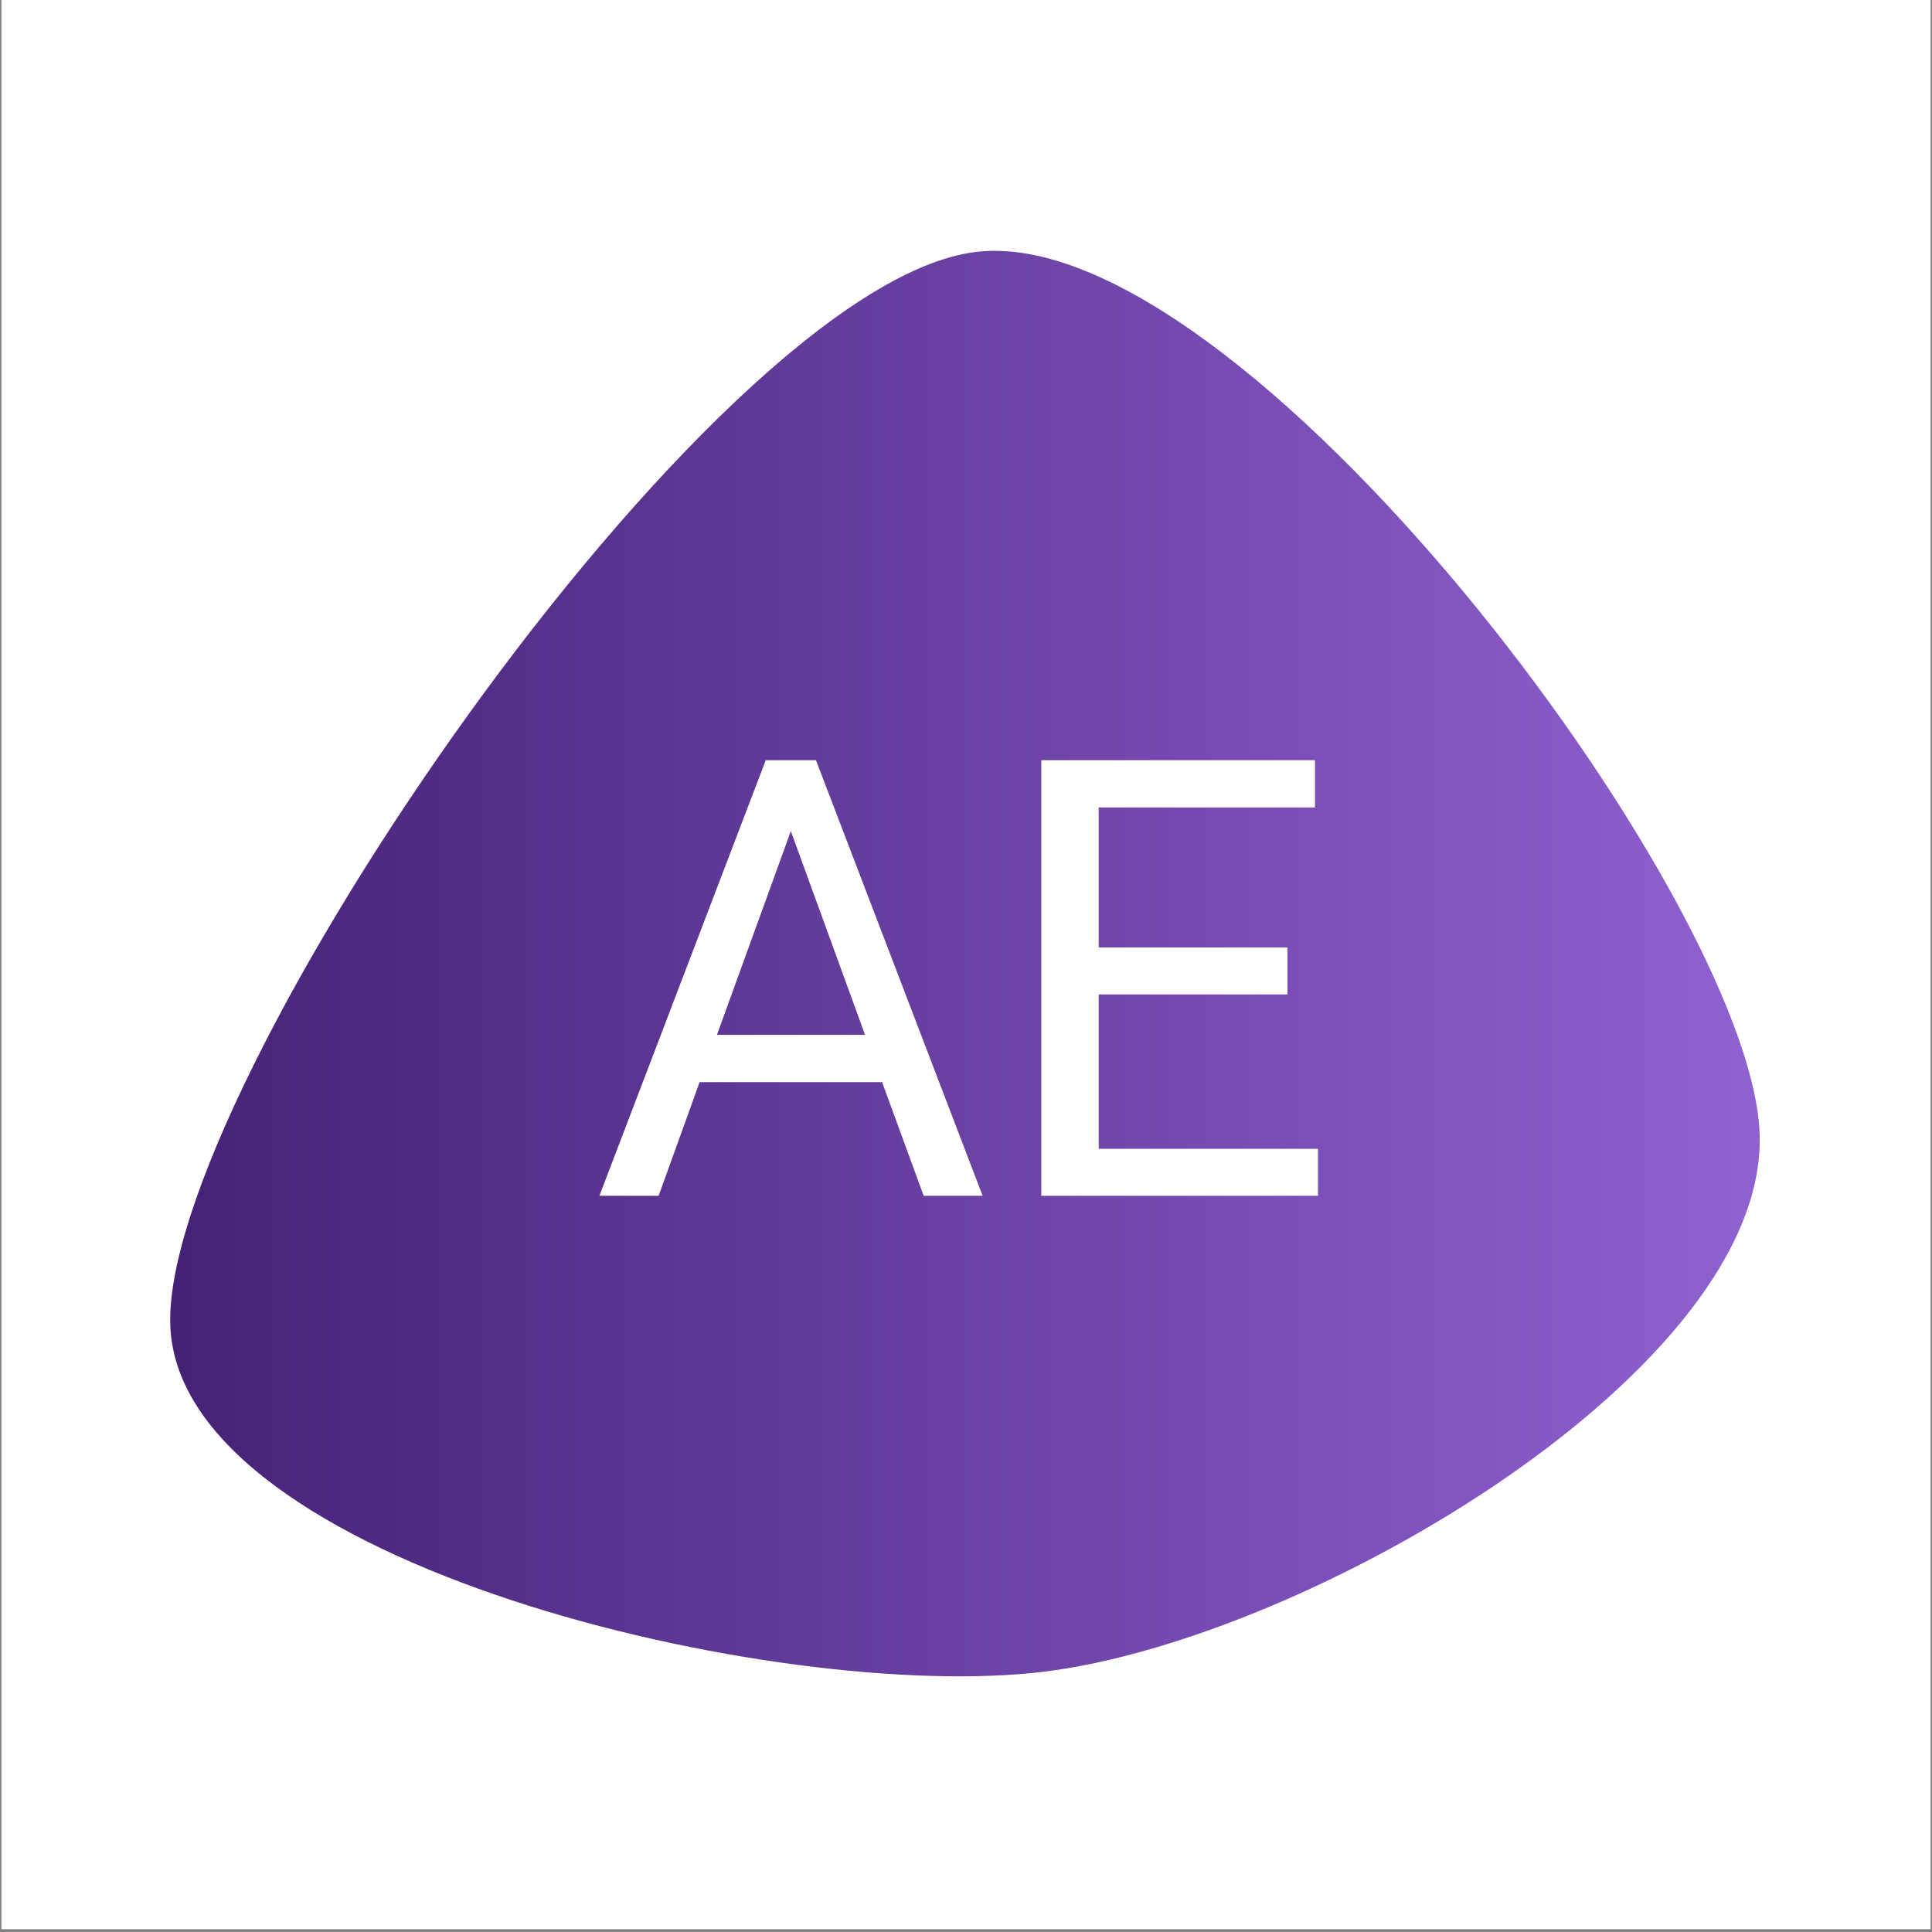
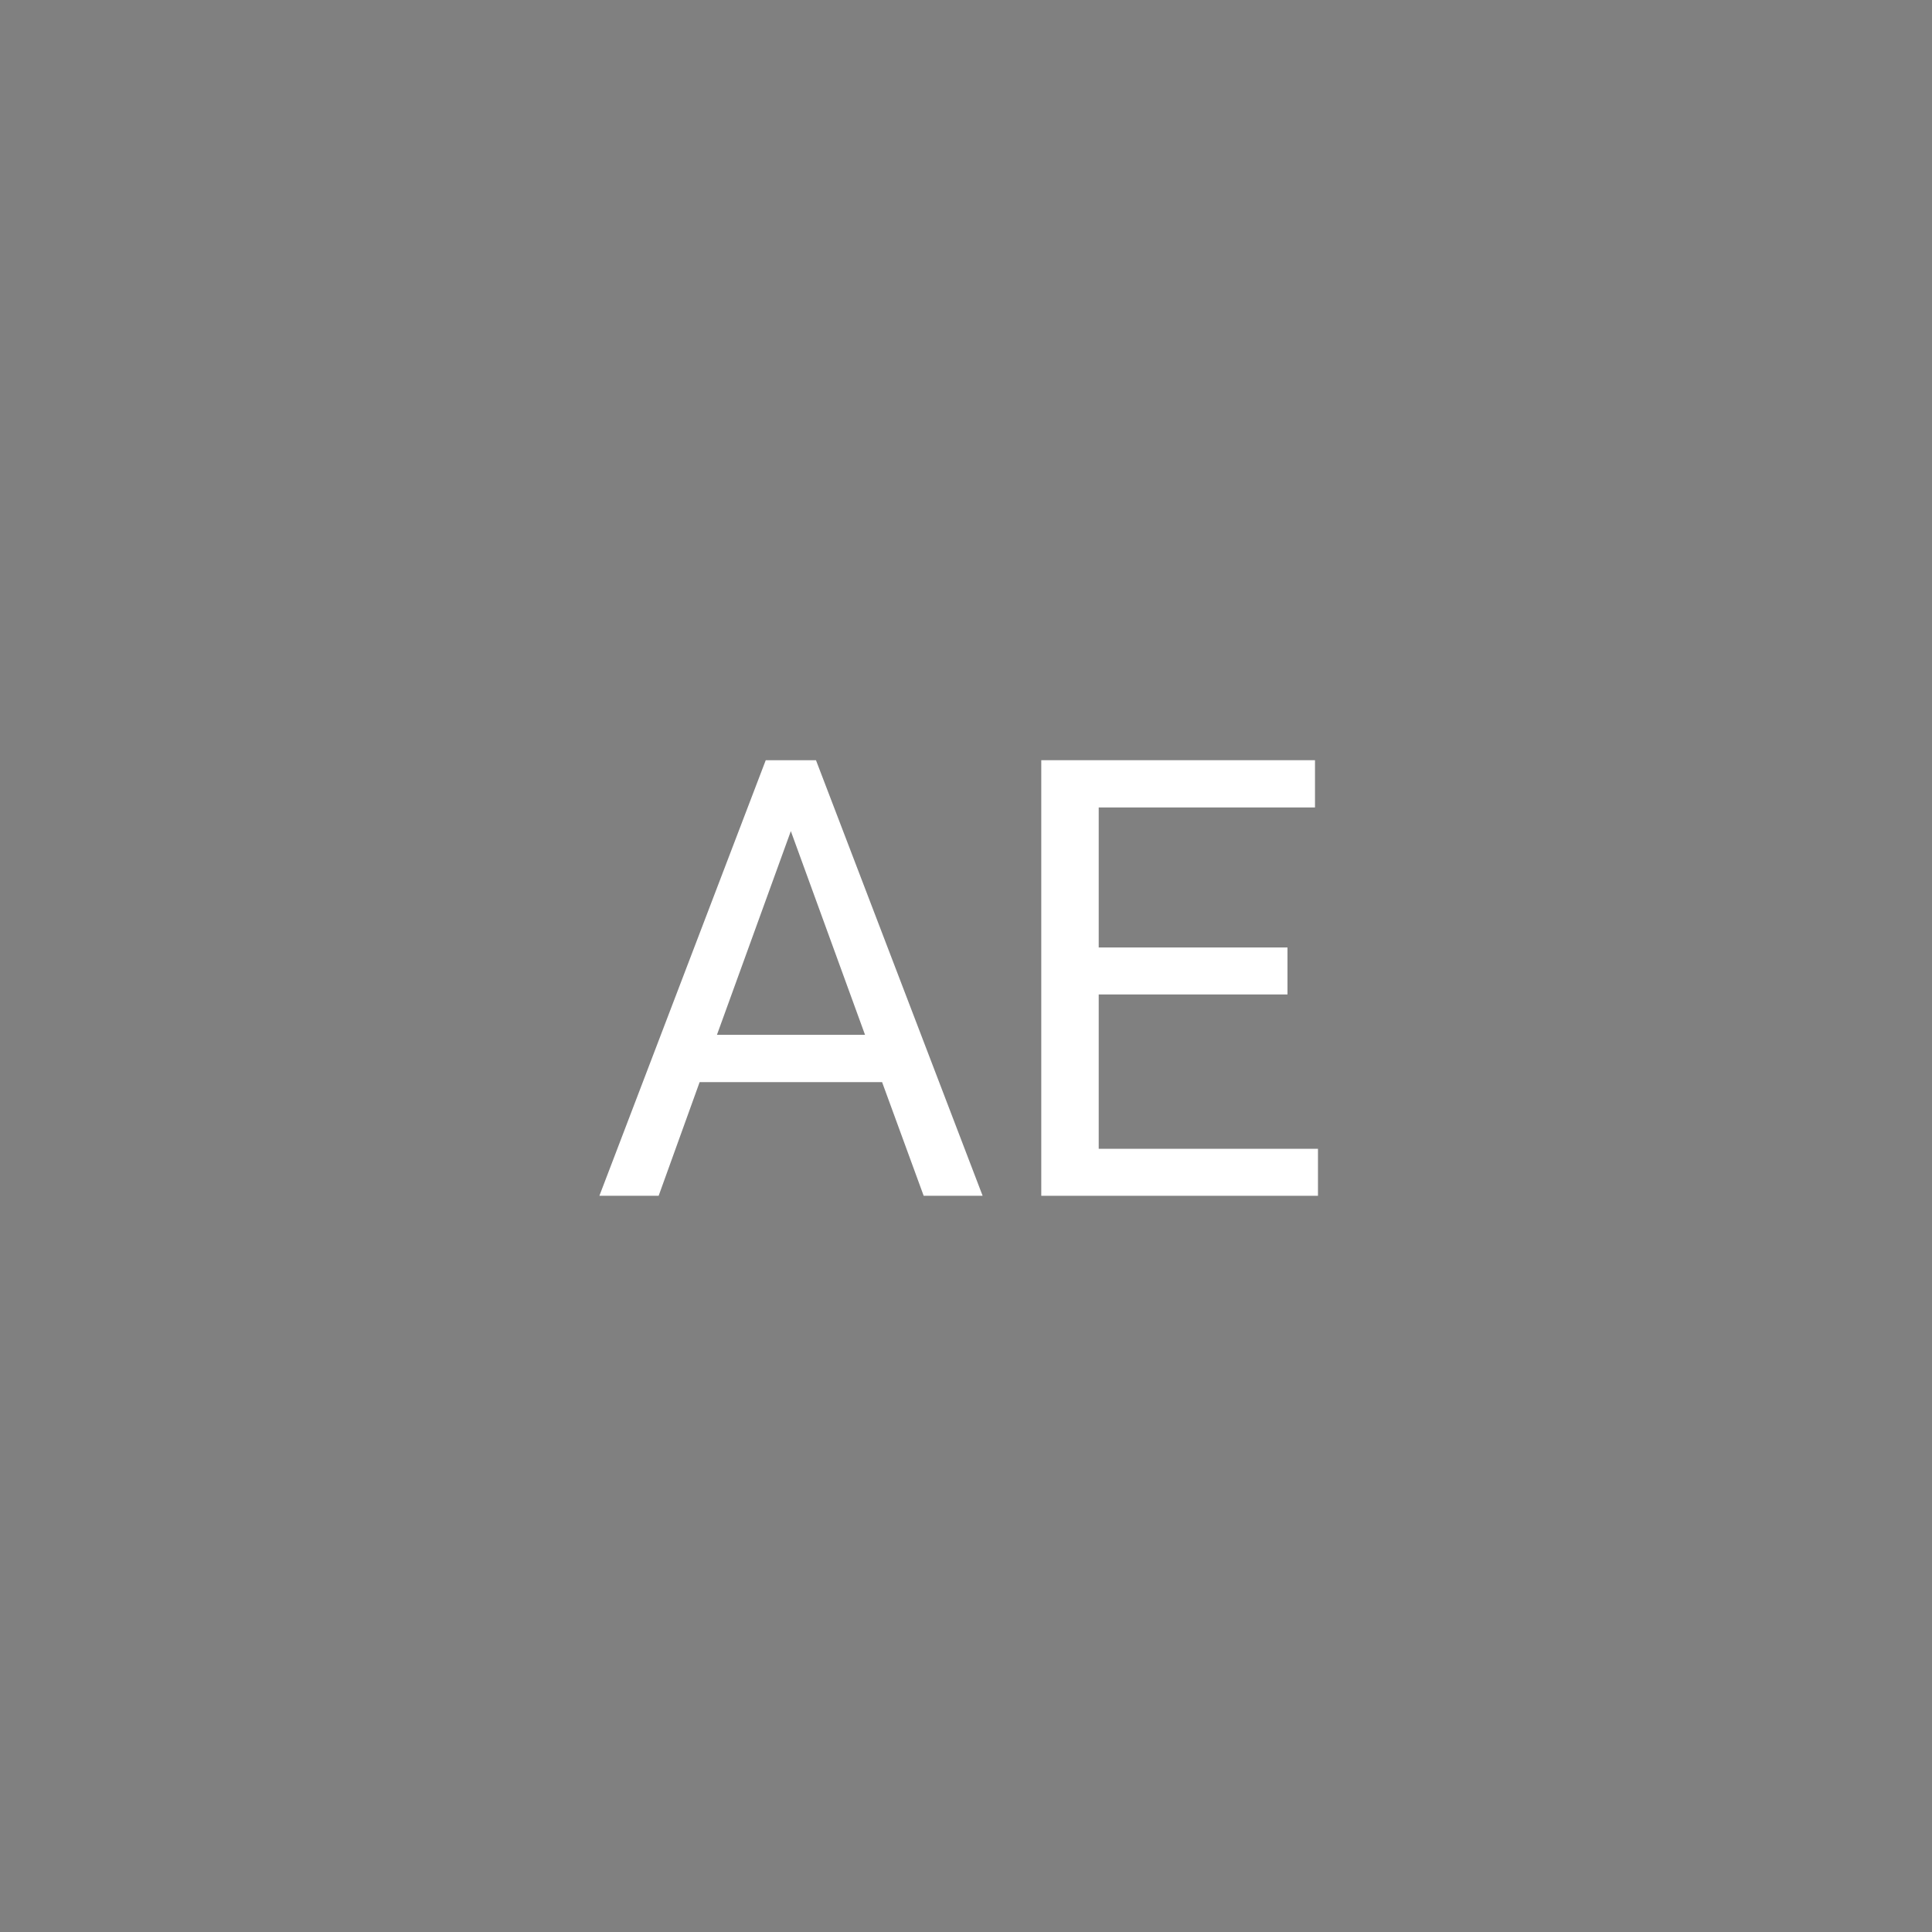
<svg xmlns="http://www.w3.org/2000/svg" width="932" zoomAndPan="magnify" viewBox="0 0 699 699" height="932" preserveAspectRatio="xMidYMid meet" version="1.0">
  <rect x="0" y="0" width="699" height="699" fill="#808080" stroke="none" />
  <defs>
    <g />
    <clipPath id="76d539bb47">
-       <path d="M 0.5 0 L 698.5 0 L 698.5 698 L 0.5 698 Z M 0.5 0 " clip-rule="nonzero" />
-     </clipPath>
+       </clipPath>
    <clipPath id="98968c5834">
      <path d="M 61 90 L 637 90 L 637 607 L 61 607 Z M 61 90 " clip-rule="nonzero" />
    </clipPath>
    <clipPath id="0361d7d6b8">
-       <path d="M 636.598 409.312 C 632.445 323.707 448.777 79.352 352.953 91.168 C 257.125 102.988 57.488 394.621 61.641 480.227 C 65.793 565.832 282.039 616.617 377.867 604.801 C 473.695 592.98 640.75 494.918 636.598 409.312 C 632.445 323.707 448.777 79.352 352.953 91.168 " clip-rule="nonzero" />
+       <path d="M 636.598 409.312 C 632.445 323.707 448.777 79.352 352.953 91.168 C 257.125 102.988 57.488 394.621 61.641 480.227 C 65.793 565.832 282.039 616.617 377.867 604.801 C 632.445 323.707 448.777 79.352 352.953 91.168 " clip-rule="nonzero" />
    </clipPath>
    <linearGradient x1="-0.007" gradientTransform="matrix(575.099, 0, 0, 515.742, 61.576, 90.755)" y1="0" x2="1.007" gradientUnits="userSpaceOnUse" y2="0" id="c6fbb753a2">
      <stop stop-opacity="1" stop-color="rgb(27.1%, 13.3%, 46.7%)" offset="0" />
      <stop stop-opacity="1" stop-color="rgb(27.228%, 13.406%, 46.854%)" offset="0.016" />
      <stop stop-opacity="1" stop-color="rgb(27.472%, 13.612%, 47.147%)" offset="0.023" />
      <stop stop-opacity="1" stop-color="rgb(27.705%, 13.808%, 47.427%)" offset="0.031" />
      <stop stop-opacity="1" stop-color="rgb(27.937%, 14.005%, 47.707%)" offset="0.039" />
      <stop stop-opacity="1" stop-color="rgb(28.171%, 14.2%, 47.986%)" offset="0.047" />
      <stop stop-opacity="1" stop-color="rgb(28.404%, 14.395%, 48.265%)" offset="0.055" />
      <stop stop-opacity="1" stop-color="rgb(28.636%, 14.592%, 48.546%)" offset="0.062" />
      <stop stop-opacity="1" stop-color="rgb(28.87%, 14.787%, 48.825%)" offset="0.07" />
      <stop stop-opacity="1" stop-color="rgb(29.103%, 14.983%, 49.104%)" offset="0.078" />
      <stop stop-opacity="1" stop-color="rgb(29.335%, 15.178%, 49.385%)" offset="0.086" />
      <stop stop-opacity="1" stop-color="rgb(29.568%, 15.375%, 49.664%)" offset="0.094" />
      <stop stop-opacity="1" stop-color="rgb(29.802%, 15.57%, 49.944%)" offset="0.102" />
      <stop stop-opacity="1" stop-color="rgb(30.034%, 15.765%, 50.224%)" offset="0.109" />
      <stop stop-opacity="1" stop-color="rgb(30.267%, 15.961%, 50.504%)" offset="0.117" />
      <stop stop-opacity="1" stop-color="rgb(30.501%, 16.158%, 50.783%)" offset="0.125" />
      <stop stop-opacity="1" stop-color="rgb(30.733%, 16.353%, 51.062%)" offset="0.133" />
      <stop stop-opacity="1" stop-color="rgb(30.966%, 16.548%, 51.343%)" offset="0.141" />
      <stop stop-opacity="1" stop-color="rgb(31.2%, 16.743%, 51.622%)" offset="0.148" />
      <stop stop-opacity="1" stop-color="rgb(31.432%, 16.94%, 51.901%)" offset="0.156" />
      <stop stop-opacity="1" stop-color="rgb(31.665%, 17.136%, 52.182%)" offset="0.164" />
      <stop stop-opacity="1" stop-color="rgb(31.898%, 17.331%, 52.461%)" offset="0.172" />
      <stop stop-opacity="1" stop-color="rgb(32.13%, 17.526%, 52.74%)" offset="0.18" />
      <stop stop-opacity="1" stop-color="rgb(32.364%, 17.723%, 53.021%)" offset="0.188" />
      <stop stop-opacity="1" stop-color="rgb(32.597%, 17.918%, 53.3%)" offset="0.195" />
      <stop stop-opacity="1" stop-color="rgb(32.829%, 18.114%, 53.58%)" offset="0.203" />
      <stop stop-opacity="1" stop-color="rgb(33.063%, 18.309%, 53.859%)" offset="0.211" />
      <stop stop-opacity="1" stop-color="rgb(33.296%, 18.506%, 54.14%)" offset="0.219" />
      <stop stop-opacity="1" stop-color="rgb(33.528%, 18.701%, 54.419%)" offset="0.227" />
      <stop stop-opacity="1" stop-color="rgb(33.762%, 18.896%, 54.698%)" offset="0.234" />
      <stop stop-opacity="1" stop-color="rgb(33.995%, 19.092%, 54.979%)" offset="0.242" />
      <stop stop-opacity="1" stop-color="rgb(34.227%, 19.289%, 55.258%)" offset="0.25" />
      <stop stop-opacity="1" stop-color="rgb(34.46%, 19.484%, 55.537%)" offset="0.258" />
      <stop stop-opacity="1" stop-color="rgb(34.694%, 19.679%, 55.818%)" offset="0.266" />
      <stop stop-opacity="1" stop-color="rgb(34.926%, 19.876%, 56.097%)" offset="0.273" />
      <stop stop-opacity="1" stop-color="rgb(35.159%, 20.071%, 56.377%)" offset="0.281" />
      <stop stop-opacity="1" stop-color="rgb(35.393%, 20.267%, 56.657%)" offset="0.289" />
      <stop stop-opacity="1" stop-color="rgb(35.625%, 20.462%, 56.937%)" offset="0.297" />
      <stop stop-opacity="1" stop-color="rgb(35.858%, 20.659%, 57.216%)" offset="0.305" />
      <stop stop-opacity="1" stop-color="rgb(36.092%, 20.854%, 57.495%)" offset="0.312" />
      <stop stop-opacity="1" stop-color="rgb(36.324%, 21.049%, 57.776%)" offset="0.32" />
      <stop stop-opacity="1" stop-color="rgb(36.557%, 21.245%, 58.055%)" offset="0.328" />
      <stop stop-opacity="1" stop-color="rgb(36.79%, 21.442%, 58.334%)" offset="0.336" />
      <stop stop-opacity="1" stop-color="rgb(37.022%, 21.637%, 58.615%)" offset="0.344" />
      <stop stop-opacity="1" stop-color="rgb(37.256%, 21.832%, 58.894%)" offset="0.352" />
      <stop stop-opacity="1" stop-color="rgb(37.489%, 22.028%, 59.174%)" offset="0.359" />
      <stop stop-opacity="1" stop-color="rgb(37.721%, 22.224%, 59.454%)" offset="0.367" />
      <stop stop-opacity="1" stop-color="rgb(37.955%, 22.42%, 59.734%)" offset="0.375" />
      <stop stop-opacity="1" stop-color="rgb(38.188%, 22.615%, 60.013%)" offset="0.383" />
      <stop stop-opacity="1" stop-color="rgb(38.42%, 22.81%, 60.292%)" offset="0.391" />
      <stop stop-opacity="1" stop-color="rgb(38.654%, 23.007%, 60.573%)" offset="0.398" />
      <stop stop-opacity="1" stop-color="rgb(38.887%, 23.203%, 60.852%)" offset="0.406" />
      <stop stop-opacity="1" stop-color="rgb(39.119%, 23.398%, 61.131%)" offset="0.414" />
      <stop stop-opacity="1" stop-color="rgb(39.352%, 23.593%, 61.412%)" offset="0.422" />
      <stop stop-opacity="1" stop-color="rgb(39.586%, 23.79%, 61.691%)" offset="0.43" />
      <stop stop-opacity="1" stop-color="rgb(39.818%, 23.985%, 61.971%)" offset="0.438" />
      <stop stop-opacity="1" stop-color="rgb(40.051%, 24.181%, 62.251%)" offset="0.445" />
      <stop stop-opacity="1" stop-color="rgb(40.285%, 24.376%, 62.531%)" offset="0.453" />
      <stop stop-opacity="1" stop-color="rgb(40.517%, 24.573%, 62.81%)" offset="0.461" />
      <stop stop-opacity="1" stop-color="rgb(40.75%, 24.768%, 63.089%)" offset="0.469" />
      <stop stop-opacity="1" stop-color="rgb(40.984%, 24.963%, 63.37%)" offset="0.477" />
      <stop stop-opacity="1" stop-color="rgb(41.216%, 25.16%, 63.649%)" offset="0.484" />
      <stop stop-opacity="1" stop-color="rgb(41.449%, 25.356%, 63.928%)" offset="0.492" />
      <stop stop-opacity="1" stop-color="rgb(41.682%, 25.551%, 64.209%)" offset="0.5" />
      <stop stop-opacity="1" stop-color="rgb(41.914%, 25.746%, 64.488%)" offset="0.508" />
      <stop stop-opacity="1" stop-color="rgb(42.148%, 25.943%, 64.767%)" offset="0.516" />
      <stop stop-opacity="1" stop-color="rgb(42.381%, 26.138%, 65.048%)" offset="0.523" />
      <stop stop-opacity="1" stop-color="rgb(42.613%, 26.334%, 65.327%)" offset="0.531" />
      <stop stop-opacity="1" stop-color="rgb(42.847%, 26.529%, 65.607%)" offset="0.539" />
      <stop stop-opacity="1" stop-color="rgb(43.08%, 26.726%, 65.886%)" offset="0.547" />
      <stop stop-opacity="1" stop-color="rgb(43.312%, 26.921%, 66.167%)" offset="0.555" />
      <stop stop-opacity="1" stop-color="rgb(43.546%, 27.116%, 66.446%)" offset="0.562" />
      <stop stop-opacity="1" stop-color="rgb(43.779%, 27.312%, 66.725%)" offset="0.57" />
      <stop stop-opacity="1" stop-color="rgb(44.011%, 27.509%, 67.006%)" offset="0.578" />
      <stop stop-opacity="1" stop-color="rgb(44.244%, 27.704%, 67.285%)" offset="0.586" />
      <stop stop-opacity="1" stop-color="rgb(44.478%, 27.899%, 67.564%)" offset="0.594" />
      <stop stop-opacity="1" stop-color="rgb(44.71%, 28.094%, 67.845%)" offset="0.602" />
      <stop stop-opacity="1" stop-color="rgb(44.943%, 28.291%, 68.124%)" offset="0.609" />
      <stop stop-opacity="1" stop-color="rgb(45.177%, 28.487%, 68.404%)" offset="0.617" />
      <stop stop-opacity="1" stop-color="rgb(45.409%, 28.682%, 68.684%)" offset="0.625" />
      <stop stop-opacity="1" stop-color="rgb(45.642%, 28.877%, 68.964%)" offset="0.633" />
      <stop stop-opacity="1" stop-color="rgb(45.876%, 29.074%, 69.243%)" offset="0.641" />
      <stop stop-opacity="1" stop-color="rgb(46.107%, 29.269%, 69.522%)" offset="0.648" />
      <stop stop-opacity="1" stop-color="rgb(46.341%, 29.465%, 69.803%)" offset="0.656" />
      <stop stop-opacity="1" stop-color="rgb(46.574%, 29.662%, 70.082%)" offset="0.664" />
      <stop stop-opacity="1" stop-color="rgb(46.806%, 29.857%, 70.361%)" offset="0.672" />
      <stop stop-opacity="1" stop-color="rgb(47.04%, 30.052%, 70.642%)" offset="0.68" />
      <stop stop-opacity="1" stop-color="rgb(47.273%, 30.247%, 70.921%)" offset="0.688" />
      <stop stop-opacity="1" stop-color="rgb(47.505%, 30.444%, 71.201%)" offset="0.695" />
      <stop stop-opacity="1" stop-color="rgb(47.739%, 30.64%, 71.481%)" offset="0.703" />
      <stop stop-opacity="1" stop-color="rgb(47.972%, 30.835%, 71.761%)" offset="0.711" />
      <stop stop-opacity="1" stop-color="rgb(48.204%, 31.03%, 72.04%)" offset="0.719" />
      <stop stop-opacity="1" stop-color="rgb(48.438%, 31.227%, 72.319%)" offset="0.727" />
      <stop stop-opacity="1" stop-color="rgb(48.671%, 31.422%, 72.6%)" offset="0.734" />
      <stop stop-opacity="1" stop-color="rgb(48.903%, 31.618%, 72.879%)" offset="0.742" />
      <stop stop-opacity="1" stop-color="rgb(49.136%, 31.813%, 73.158%)" offset="0.75" />
      <stop stop-opacity="1" stop-color="rgb(49.37%, 32.01%, 73.439%)" offset="0.758" />
      <stop stop-opacity="1" stop-color="rgb(49.602%, 32.205%, 73.718%)" offset="0.766" />
      <stop stop-opacity="1" stop-color="rgb(49.835%, 32.401%, 73.997%)" offset="0.773" />
      <stop stop-opacity="1" stop-color="rgb(50.069%, 32.596%, 74.278%)" offset="0.781" />
      <stop stop-opacity="1" stop-color="rgb(50.301%, 32.793%, 74.557%)" offset="0.789" />
      <stop stop-opacity="1" stop-color="rgb(50.534%, 32.988%, 74.837%)" offset="0.797" />
      <stop stop-opacity="1" stop-color="rgb(50.768%, 33.183%, 75.116%)" offset="0.805" />
      <stop stop-opacity="1" stop-color="rgb(50.999%, 33.379%, 75.397%)" offset="0.812" />
      <stop stop-opacity="1" stop-color="rgb(51.233%, 33.575%, 75.676%)" offset="0.82" />
      <stop stop-opacity="1" stop-color="rgb(51.466%, 33.771%, 75.955%)" offset="0.828" />
      <stop stop-opacity="1" stop-color="rgb(51.698%, 33.966%, 76.236%)" offset="0.836" />
      <stop stop-opacity="1" stop-color="rgb(51.932%, 34.161%, 76.515%)" offset="0.844" />
      <stop stop-opacity="1" stop-color="rgb(52.165%, 34.358%, 76.794%)" offset="0.852" />
      <stop stop-opacity="1" stop-color="rgb(52.397%, 34.554%, 77.075%)" offset="0.859" />
      <stop stop-opacity="1" stop-color="rgb(52.631%, 34.749%, 77.354%)" offset="0.867" />
      <stop stop-opacity="1" stop-color="rgb(52.864%, 34.946%, 77.634%)" offset="0.875" />
      <stop stop-opacity="1" stop-color="rgb(53.096%, 35.141%, 77.913%)" offset="0.883" />
      <stop stop-opacity="1" stop-color="rgb(53.329%, 35.336%, 78.194%)" offset="0.891" />
      <stop stop-opacity="1" stop-color="rgb(53.563%, 35.532%, 78.473%)" offset="0.898" />
      <stop stop-opacity="1" stop-color="rgb(53.795%, 35.728%, 78.752%)" offset="0.906" />
      <stop stop-opacity="1" stop-color="rgb(54.028%, 35.924%, 79.033%)" offset="0.914" />
      <stop stop-opacity="1" stop-color="rgb(54.262%, 36.119%, 79.312%)" offset="0.922" />
      <stop stop-opacity="1" stop-color="rgb(54.494%, 36.314%, 79.591%)" offset="0.93" />
      <stop stop-opacity="1" stop-color="rgb(54.727%, 36.511%, 79.872%)" offset="0.938" />
      <stop stop-opacity="1" stop-color="rgb(54.961%, 36.707%, 80.151%)" offset="0.945" />
      <stop stop-opacity="1" stop-color="rgb(55.193%, 36.902%, 80.431%)" offset="0.953" />
      <stop stop-opacity="1" stop-color="rgb(55.426%, 37.097%, 80.71%)" offset="0.961" />
      <stop stop-opacity="1" stop-color="rgb(55.659%, 37.294%, 80.991%)" offset="0.969" />
      <stop stop-opacity="1" stop-color="rgb(55.891%, 37.489%, 81.27%)" offset="0.977" />
      <stop stop-opacity="1" stop-color="rgb(56.125%, 37.685%, 81.549%)" offset="0.984" />
      <stop stop-opacity="1" stop-color="rgb(56.371%, 37.891%, 81.844%)" offset="1" />
    </linearGradient>
  </defs>
  <g clip-path="url(#76d539bb47)">
    <path fill="#ffffff" d="M 0.5 0 L 698.5 0 L 698.5 698 L 0.5 698 Z M 0.5 0 " fill-opacity="1" fill-rule="nonzero" />
  </g>
  <g clip-path="url(#98968c5834)">
    <g clip-path="url(#0361d7d6b8)">
-       <path fill="url(#c6fbb753a2)" d="M 57.488 79.352 L 57.488 616.617 L 640.75 616.617 L 640.75 79.352 Z M 57.488 79.352 " fill-rule="nonzero" />
-     </g>
+       </g>
  </g>
  <g fill="#ffffff" fill-opacity="1">
    <g transform="translate(213.829, 432.637)">
      <g>
        <path d="M 105.312 -41.125 L 39.297 -41.125 L 24.469 0 L 3.031 0 L 63.219 -157.594 L 81.391 -157.594 L 141.688 0 L 120.359 0 Z M 45.562 -58.234 L 99.141 -58.234 L 72.297 -131.938 Z M 45.562 -58.234 " />
      </g>
    </g>
    <g transform="translate(358.438, 432.637)">
      <g>
        <path d="M 107.375 -72.844 L 39.078 -72.844 L 39.078 -17 L 118.406 -17 L 118.406 0 L 18.297 0 L 18.297 -157.594 L 117.328 -157.594 L 117.328 -140.5 L 39.078 -140.5 L 39.078 -89.844 L 107.375 -89.844 Z M 107.375 -72.844 " />
      </g>
    </g>
  </g>
</svg>